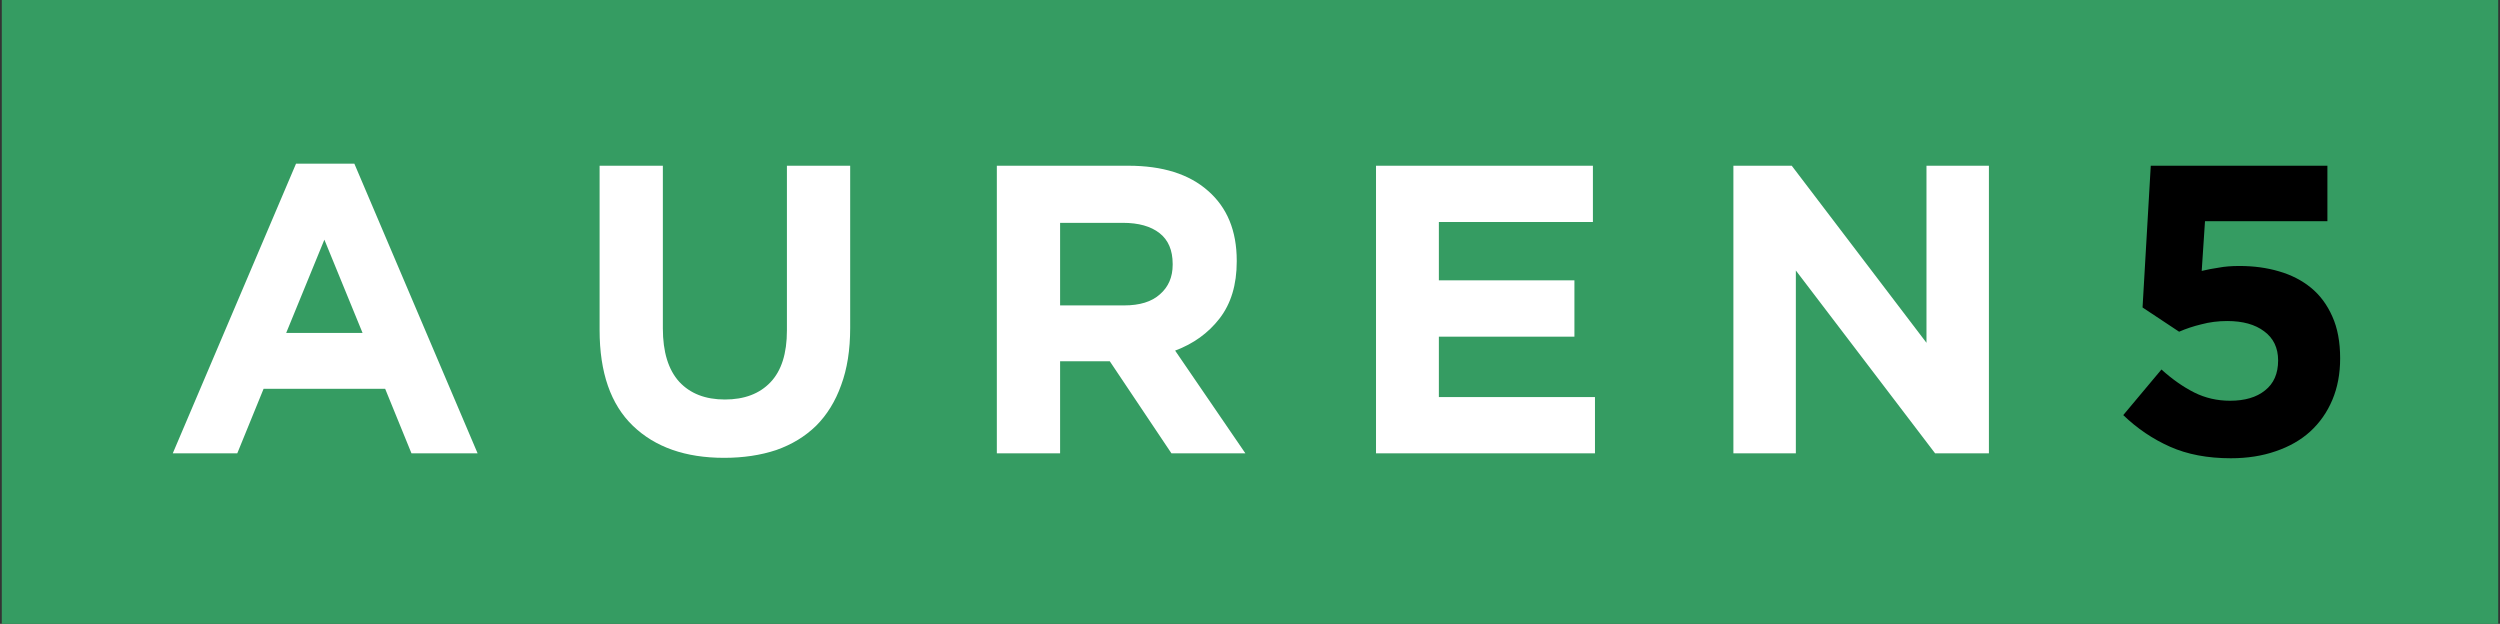
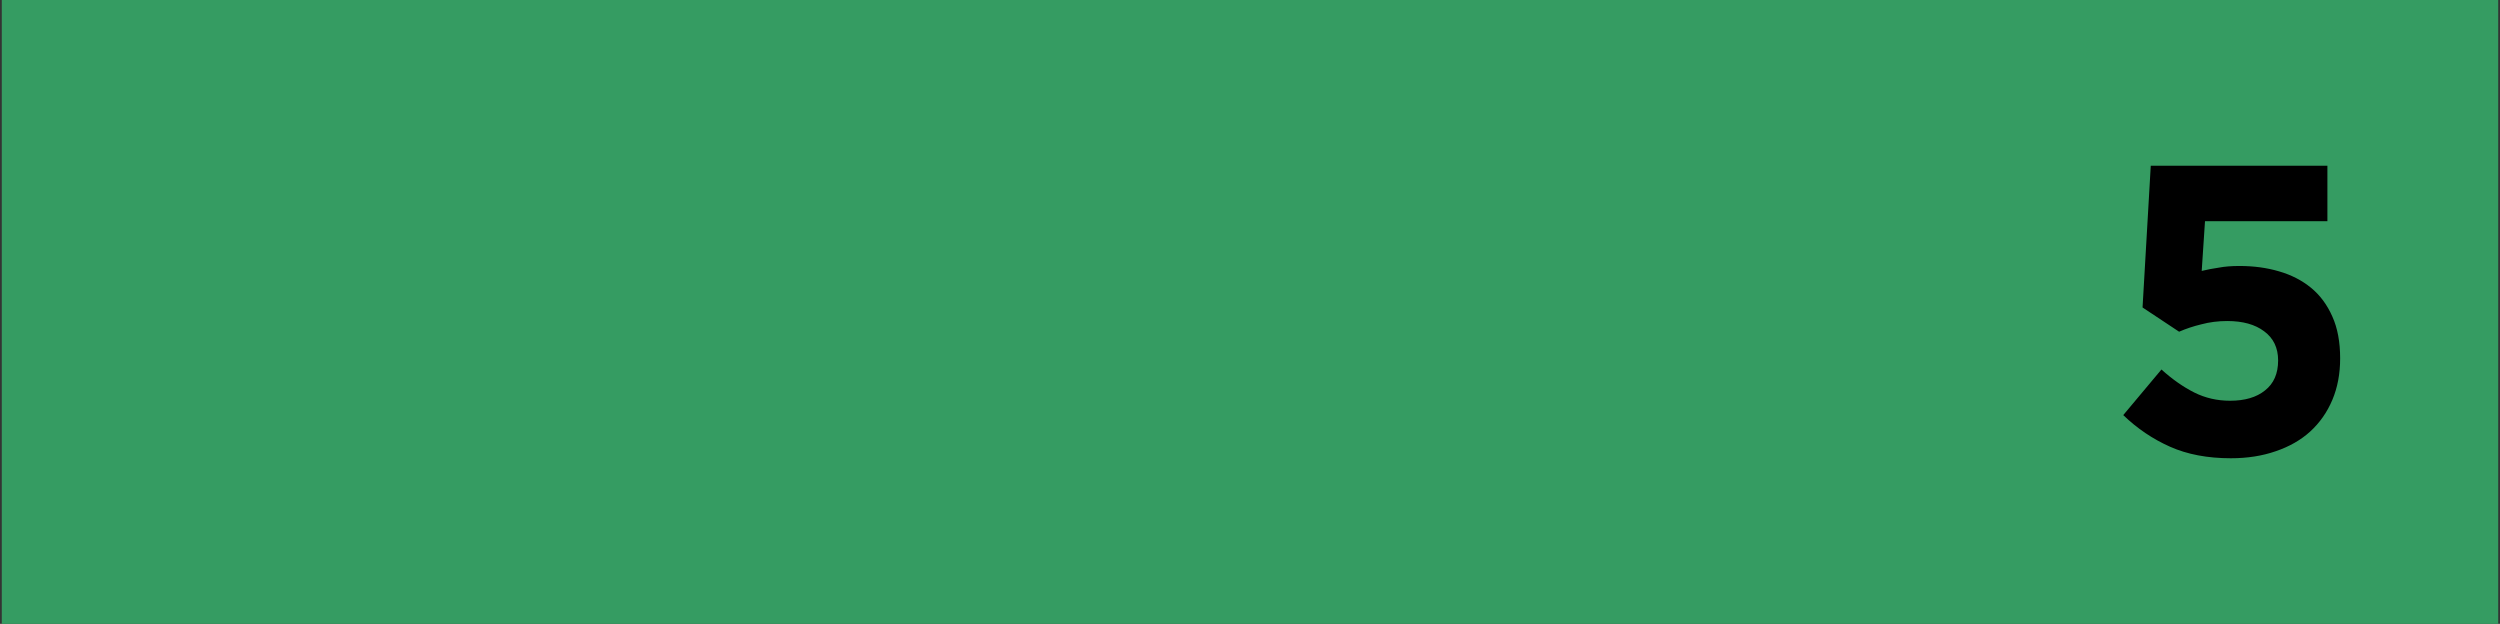
<svg xmlns="http://www.w3.org/2000/svg" version="1.2" baseProfile="tiny-ps" viewBox="0 0 1114 278" width="1114" height="278">
  <rect x="0" y="0" width="1114" height="278" fill="#333333" stroke="none" />
  <title>Auren 5 2022</title>
  <style>
		tspan { white-space:pre }
		.shp0 { fill: #359c62 } 
	</style>
  <path id="Background" class="shp0" d="M0.8 0L1113.2 0L1113.2 278L0.8 278L0.8 0Z" />
-   <path id="AUREN5" fill="#ffffff" aria-label="AUREN5" d="M183.35 202L212.82 202L157.9 72.93L131.91 72.93L76.99 202L105.73 202L117.45 173.26L171.63 173.26L183.35 202ZM144.54 106.8L161.56 148.36L127.52 148.36L144.54 106.8ZM378.84 146.16L378.84 73.85L350.65 73.85L350.65 147.26Q350.65 162.64 343.33 170.33Q336.01 178.02 323.01 178.02Q310.02 178.02 302.69 170.15Q295.37 162.09 295.37 146.35L295.37 73.85L267.18 73.85L267.18 147.08Q267.18 175.45 282.01 189.73Q296.84 204.01 322.65 204.01Q335.46 204.01 345.89 200.54Q356.33 196.87 363.65 189.73Q370.97 182.41 374.82 171.61Q378.84 160.81 378.84 146.16ZM521.99 202L554.94 202L523.64 156.23Q535.9 151.65 543.41 141.95Q551.09 132.07 551.09 116.5L551.09 116.14Q551.09 96.18 538.28 85.02Q525.65 73.85 502.77 73.85L444.19 73.85L444.19 202L472.38 202L472.38 160.99L494.53 160.99L521.99 202ZM522.54 117.6L522.54 117.97Q522.54 126.21 516.86 131.15Q511.37 136.09 500.94 136.09L472.38 136.09L472.38 99.3L500.39 99.3Q510.82 99.3 516.68 103.87Q522.54 108.45 522.54 117.6ZM613.15 202L710.72 202L710.72 176.92L641.16 176.92L641.16 150.01L701.56 150.01L701.56 124.93L641.16 124.93L641.16 98.93L709.8 98.93L709.8 73.85L613.15 73.85L613.15 202ZM862.28 202L886.26 202L886.26 73.85L858.44 73.85L858.44 152.75L798.4 73.85L772.4 73.85L772.4 202L800.23 202L800.23 120.53L862.28 202Z" />
  <path id="AUREN5" fill="#000000" aria-label="AUREN5" d="M958.38 73.85L954.72 137.01L971.01 147.81Q975.59 145.8 980.9 144.52Q986.39 143.05 992.43 143.05Q1002.86 143.05 1008.91 147.63Q1015.13 152.2 1015.13 160.63Q1015.13 169.41 1009.27 173.99Q1003.6 178.57 993.71 178.57Q985.11 178.57 977.79 174.91Q970.46 171.24 963.14 164.65L946.12 184.97Q955.45 193.94 966.99 199.07Q978.52 204.2 994.08 204.2Q1005.06 204.2 1014.03 201.08Q1023.18 197.97 1029.41 192.3Q1035.81 186.44 1039.29 178.2Q1042.77 169.96 1042.77 159.71Q1042.77 148.73 1039.29 141.04Q1035.81 133.16 1029.77 128.22Q1023.73 123.28 1015.49 120.9Q1007.44 118.52 997.92 118.52Q992.61 118.52 988.77 119.25Q984.93 119.8 981.08 120.72L982.55 98.56L1037.09 98.56L1037.09 73.85L958.38 73.85Z" />
</svg>